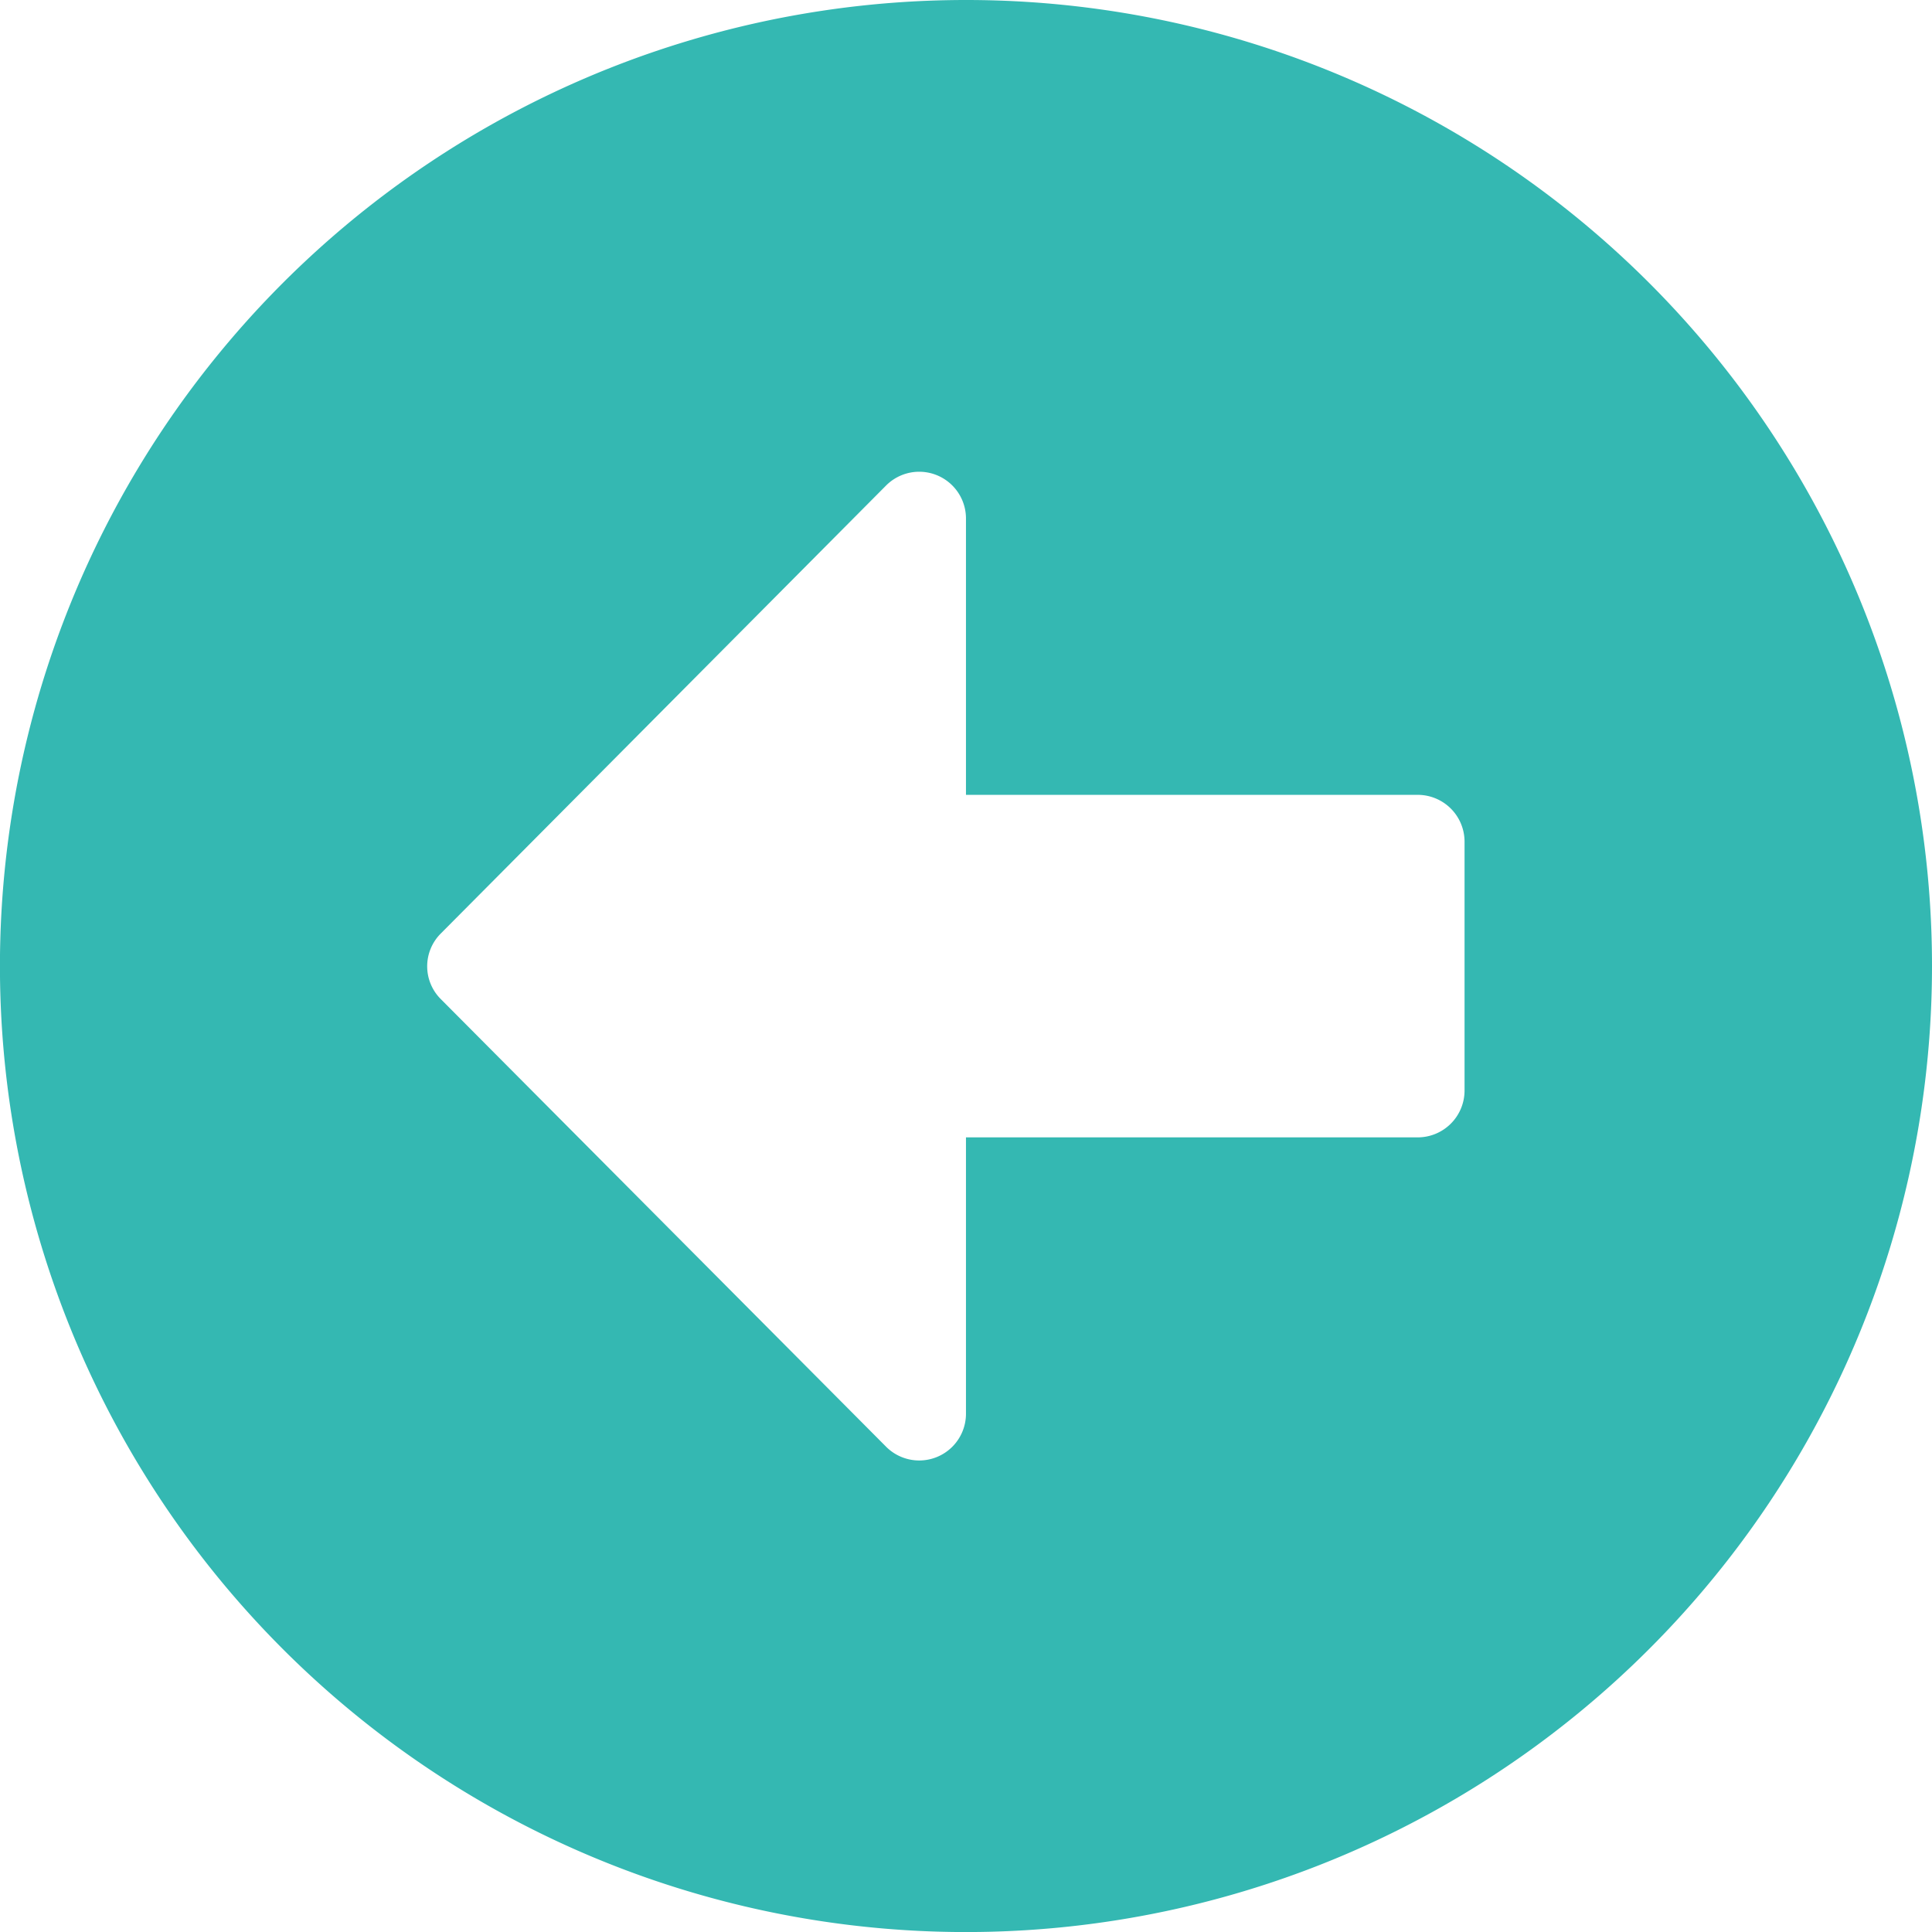
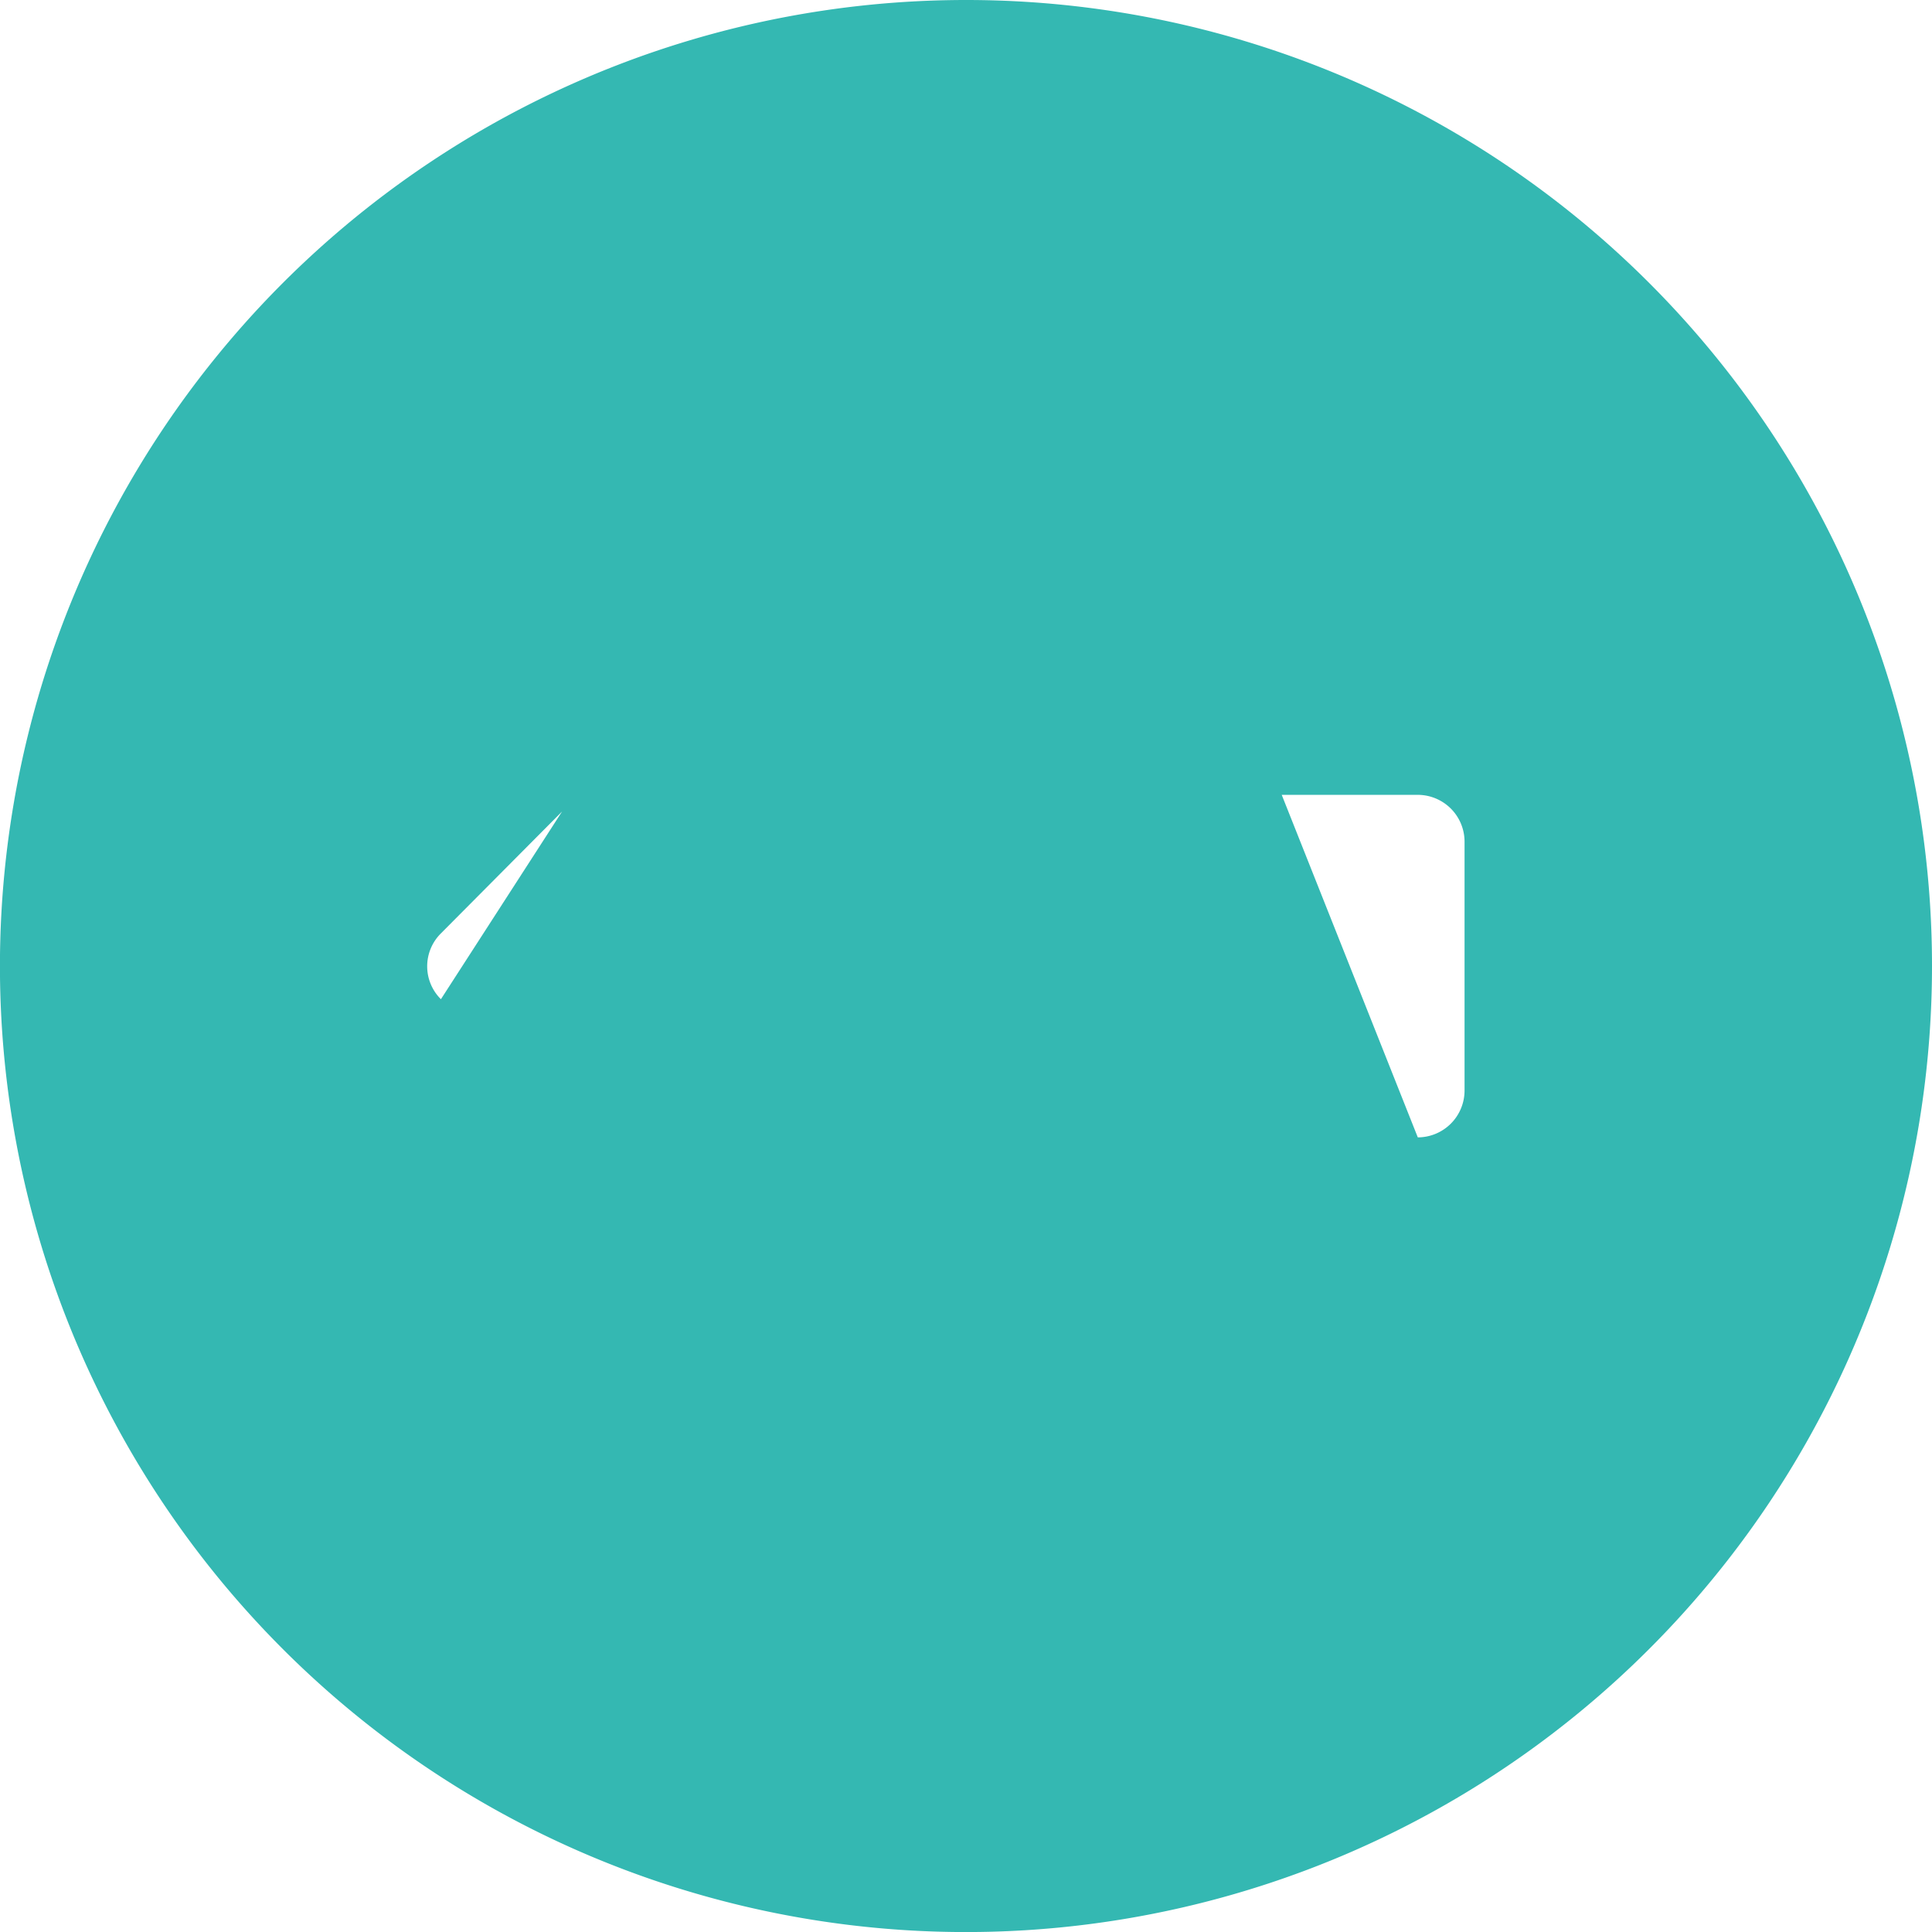
<svg xmlns="http://www.w3.org/2000/svg" width="34.875" height="34.875" viewBox="0 0 34.875 34.875">
-   <path id="Icon_awesome-arrow-alt-circle-right" data-name="Icon awesome-arrow-alt-circle-right" d="M18,.563A17.438,17.438,0,1,0,35.438,18,17.434,17.434,0,0,0,18,.563Zm8.156,20.531H18v4.985a.844.844,0,0,1-1.441.6L8.522,18.6a.836.836,0,0,1,0-1.188l8.037-8.086a.844.844,0,0,1,1.441.6v4.985h8.156A.846.846,0,0,1,27,15.75v4.5A.846.846,0,0,1,26.156,21.094Z" transform="translate(-0.563 -0.563)" fill="#34b8b2" />
+   <path id="Icon_awesome-arrow-alt-circle-right" data-name="Icon awesome-arrow-alt-circle-right" d="M18,.563A17.438,17.438,0,1,0,35.438,18,17.434,17.434,0,0,0,18,.563ZH18v4.985a.844.844,0,0,1-1.441.6L8.522,18.6a.836.836,0,0,1,0-1.188l8.037-8.086a.844.844,0,0,1,1.441.6v4.985h8.156A.846.846,0,0,1,27,15.75v4.5A.846.846,0,0,1,26.156,21.094Z" transform="translate(-0.563 -0.563)" fill="#34b8b2" />
</svg>